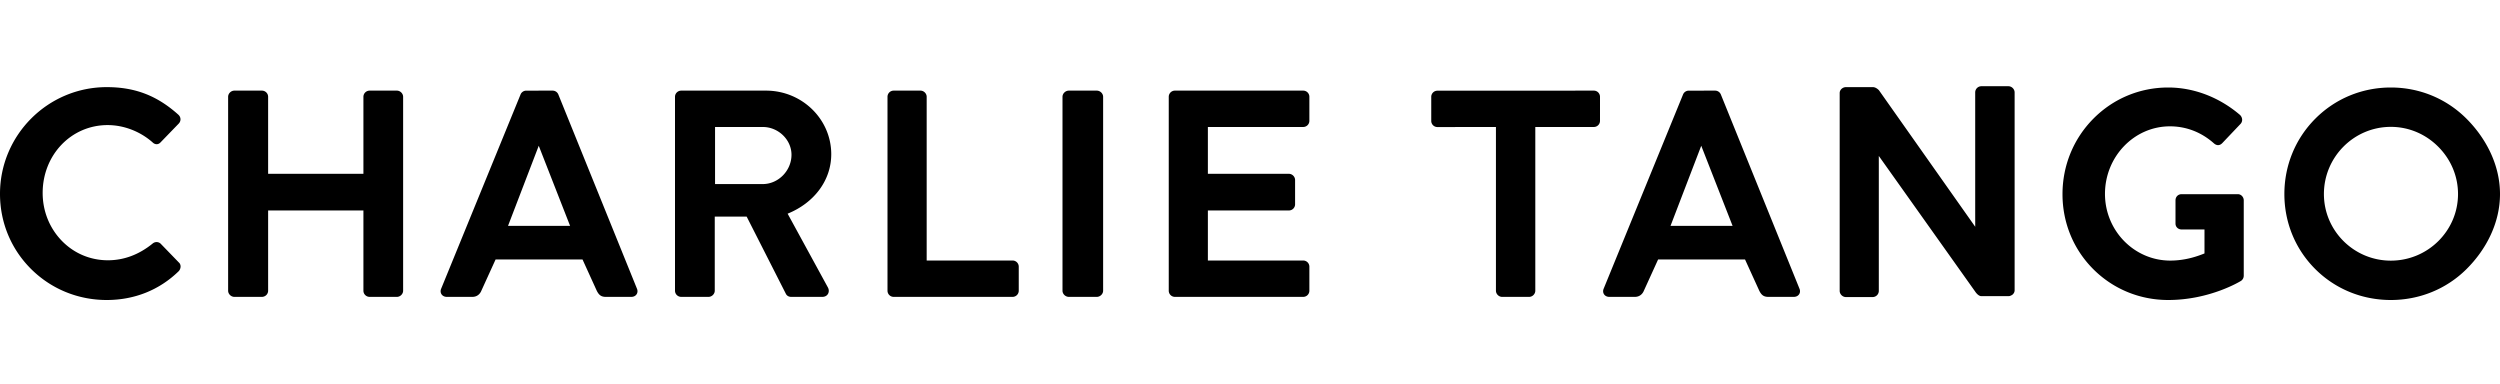
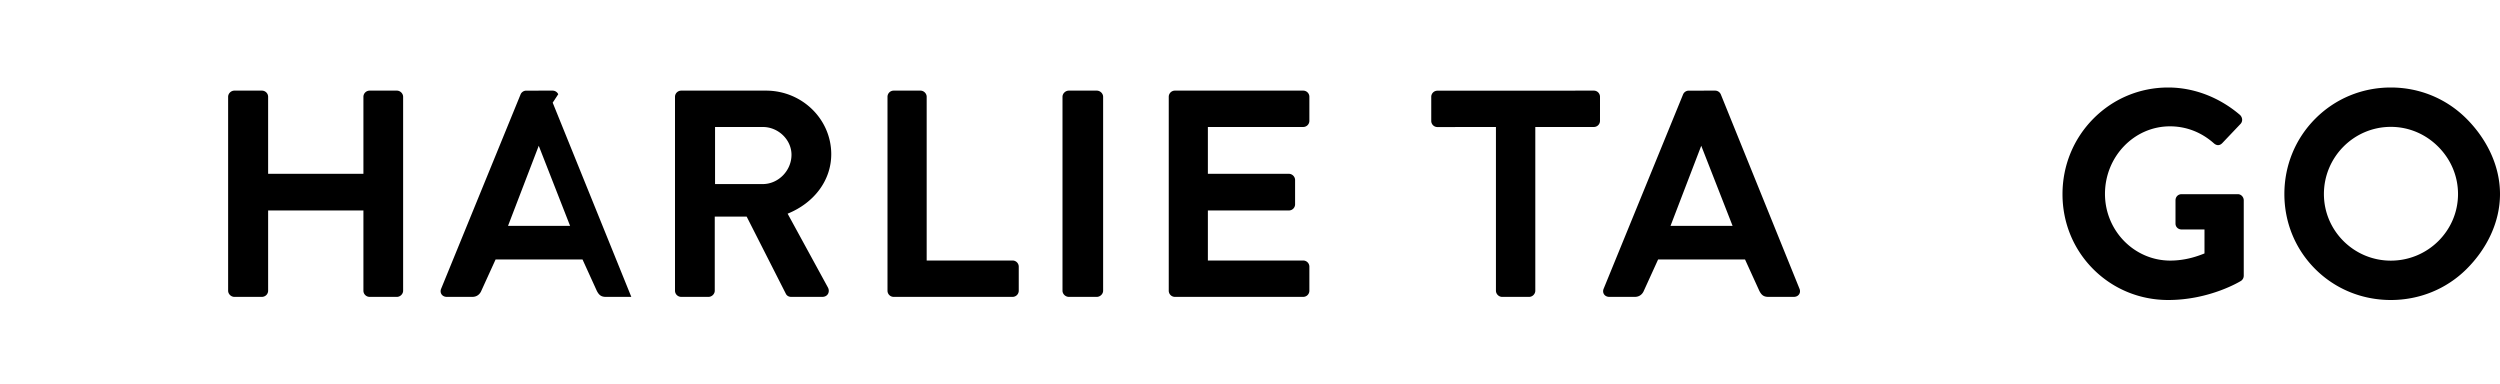
<svg xmlns="http://www.w3.org/2000/svg" width="800" height="123" viewBox="0 0 800 73">
-   <path fill="black" d="M182.425 47.268h-19.854l9.828-25.625 10.026 25.625zm-3.789-42.113l-.003-.008A1.979 1.979 0 0 0 176.84 4l-8.439.005a1.983 1.983 0 0 0-1.792 1.149l-25.402 62.141c-.298.645-.272 1.322.072 1.856.347.54.967.849 1.699.849h8.168c.733 0 1.374-.21 1.903-.626.43-.34.776-.811.994-1.357l4.548-9.985h27.818l4.551 9.991c.368.732.72 1.193 1.14 1.496.455.328 1.014.481 1.756.481h8.166c.734 0 1.353-.31 1.7-.849.344-.534.37-1.21.076-1.849l-25.16-62.147z" />
+   <path fill="black" d="M182.425 47.268h-19.854l9.828-25.625 10.026 25.625zm-3.789-42.113l-.003-.008A1.979 1.979 0 0 0 176.84 4l-8.439.005a1.983 1.983 0 0 0-1.792 1.149l-25.402 62.141c-.298.645-.272 1.322.072 1.856.347.54.967.849 1.699.849h8.168c.733 0 1.374-.21 1.903-.626.43-.34.776-.811.994-1.357l4.548-9.985h27.818l4.551 9.991c.368.732.72 1.193 1.14 1.496.455.328 1.014.481 1.756.481h8.166l-25.16-62.147z" />
  <g transform="translate(0 2)">
-     <path fill="black" d="M642.697.592h-8.654c-1.092 0-1.98.888-1.98 1.98v38.851l.007 4.142-30.807-43.684c-.037-.041-.916-.999-1.931-.999h-8.654c-.13 0-.261.014-.39.041a1.54 1.54 0 0 0-.204.058l-.079.025h-.001a.817.817 0 0 0-.087.03 1.504 1.504 0 0 0-.16.081 1.58 1.58 0 0 0-.187.105l-.044.032c-.52.359-.829.926-.829 1.516v63.308c0 1.055.926 1.981 1.981 1.981h8.561c1.092 0 1.98-.889 1.98-1.981v-40.45l-.006-2.732 30.88 43.459c.037.058.916 1.414 1.952 1.414l8.686-.002c.121-.004.241-.013.357-.037.084-.017.162-.044.242-.071l-.064-.183.113.166a.703.703 0 0 0 .078-.024c.05-.022.097-.047.145-.073l-.095-.169.152.137c.052-.026.104-.053.154-.088l.049-.037c.519-.367.817-.916.817-1.506V2.572c0-1.055-.926-1.98-1.982-1.98zM51.413 50.986l-.003-.002c-.602-.603-1.746-.771-2.61-.014-4.359 3.53-9.16 5.319-14.271 5.319-5.699 0-10.994-2.272-14.91-6.396-3.848-4.052-5.967-9.429-5.967-15.14 0-12.183 9.129-21.725 20.783-21.725 5.156 0 10.389 2.005 14.35 5.494.422.422.904.641 1.399.621.462-.015.888-.233 1.229-.623l5.736-5.924c.408-.408.624-.929.609-1.466-.016-.541-.269-1.057-.711-1.451C50.264 3.596 43.203.882 34.153.882 15.321.882 0 16.203 0 35.035c0 9.14 3.545 17.691 9.981 24.079C16.406 65.489 24.99 69 34.153 69c8.855 0 16.807-3.174 22.996-9.182.412-.412.656-1.03.637-1.612-.016-.484-.213-.913-.541-1.2l-5.832-6.02" />
-   </g>
+     </g>
  <path fill="black" d="M127.005 4h-8.716c-1.1 0-1.995.885-1.995 1.973V30.62H85.8V5.973C85.8 4.885 84.906 4 83.806 4h-8.811C73.933 4 73 4.922 73 5.973v62.053c0 1.051.933 1.974 1.995 1.974h8.81c1.1 0 1.996-.886 1.996-1.974V42.35h30.493v25.677c0 1.088.895 1.974 1.995 1.974h8.716c1.062 0 1.995-.923 1.995-1.974V5.973C129 4.922 128.067 4 127.005 4M253.278 24.534c0 5.077-4.211 9.367-9.194 9.367h-15.267V15.635h15.267c4.983 0 9.194 4.075 9.194 8.899zM266 24.347C266 13.127 256.635 4 245.127 4H218C216.897 4 216 4.885 216 5.973v62.053c0 1.088.897 1.974 1.999 1.974h8.726c1.065 0 1.998-.923 1.998-1.974V44.318h10.212l12.56 24.731c.114.224.57.951 1.694.951h9.96c.78 0 1.431-.338 1.787-.926.366-.606.366-1.402-.002-2.077l-12.893-23.619C260.658 39.874 266 32.6 266 24.348zM324.03 58.365h-27.494V5.973c0-1.051-.92-1.973-1.969-1.973h-8.598C284.883 4 284 4.885 284 5.973v62.053c0 1.088.883 1.974 1.97 1.974h38.06c1.087 0 1.97-.886 1.97-1.974v-7.685c0-1.09-.883-1.976-1.97-1.976M350.974 4h-8.948C340.947 4 340 4.922 340 5.973v62.053c0 1.051.947 1.974 2.026 1.974h8.948c1.08 0 2.026-.923 2.026-1.974V5.973C353 4.922 352.054 4 350.974 4M417.034 4h-41.068A1.972 1.972 0 0 0 374 5.973v62.053c0 1.088.882 1.974 1.966 1.974h41.068A1.972 1.972 0 0 0 419 68.026v-7.685c0-1.09-.882-1.976-1.966-1.976H386.52V42.349h25.942a1.972 1.972 0 0 0 1.965-1.974v-7.78c0-1.052-.918-1.974-1.965-1.974H386.52V15.635h30.515A1.973 1.973 0 0 0 419 13.66V5.973A1.972 1.972 0 0 0 417.034 4M510.036 4l-50.073.022A1.97 1.97 0 0 0 458 5.996v7.688a1.97 1.97 0 0 0 1.963 1.973l18.737-.022v52.391c0 1.051.916 1.974 1.963 1.974h8.673c1.047 0 1.962-.923 1.962-1.974v-52.39h18.738A1.972 1.972 0 0 0 512 13.66V5.973A1.97 1.97 0 0 0 510.036 4M716.12 37.135h-17.986c-1.143 0-1.973.833-1.973 1.98v7.43c0 1.075.848 1.887 1.973 1.887h7.302v7.667c-1.806.723-5.82 2.288-10.956 2.288-11.517 0-20.886-9.572-20.886-21.339 0-11.924 9.328-21.622 20.792-21.622 5.184 0 10.032 1.868 14.019 5.404.919.821 1.878.82 2.701-.011l5.806-6.11c.397-.396.6-.917.572-1.463-.026-.526-.262-1.04-.676-1.455C710.186 6.123 702.024 3 693.825 3c-9.068 0-17.571 3.545-23.945 9.978-6.371 6.433-9.88 15.015-9.88 24.163 0 9.132 3.509 17.664 9.882 24.022 6.355 6.344 14.86 9.837 23.943 9.837 13.484 0 23.238-6.08 23.347-6.15.542-.409.828-.982.828-1.661V39.115c0-1.072-.86-1.98-1.88-1.98M765.063 15.596c5.69 0 11.078 2.255 15.17 6.351 4.084 4.091 6.334 9.47 6.334 15.147 0 11.75-9.646 21.31-21.504 21.31-11.805 0-21.41-9.56-21.41-21.31 0-11.854 9.605-21.498 21.41-21.498zm24.196-2.631C782.828 6.54 774.235 3 765.063 3c-9.166 0-17.742 3.54-24.15 9.965C734.52 19.379 731 27.948 731 37.094c0 9.135 3.52 17.671 9.915 24.036 6.394 6.365 14.97 9.87 24.148 9.87 9.184 0 17.776-3.505 24.196-9.87C795.683 54.76 800 46.223 800 37.094c0-9.14-4.317-17.71-10.741-24.13zM554.424 47.267h-19.852l9.827-25.625 10.025 25.625zm-3.788-42.113l-.004-.008A1.977 1.977 0 0 0 548.84 4l-8.439.006c-.765 0-1.467.447-1.793 1.148l-25.4 62.141c-.299.644-.273 1.322.071 1.857.347.54.966.848 1.7.848h8.167c.736 0 1.375-.21 1.902-.626.431-.338.776-.81.996-1.357l4.547-9.986h27.818l4.552 9.993c.367.733.719 1.195 1.139 1.497.456.326 1.014.479 1.756.479h8.166c.734 0 1.353-.308 1.7-.848.344-.535.371-1.213.075-1.849l-25.16-62.149z" />
</svg>